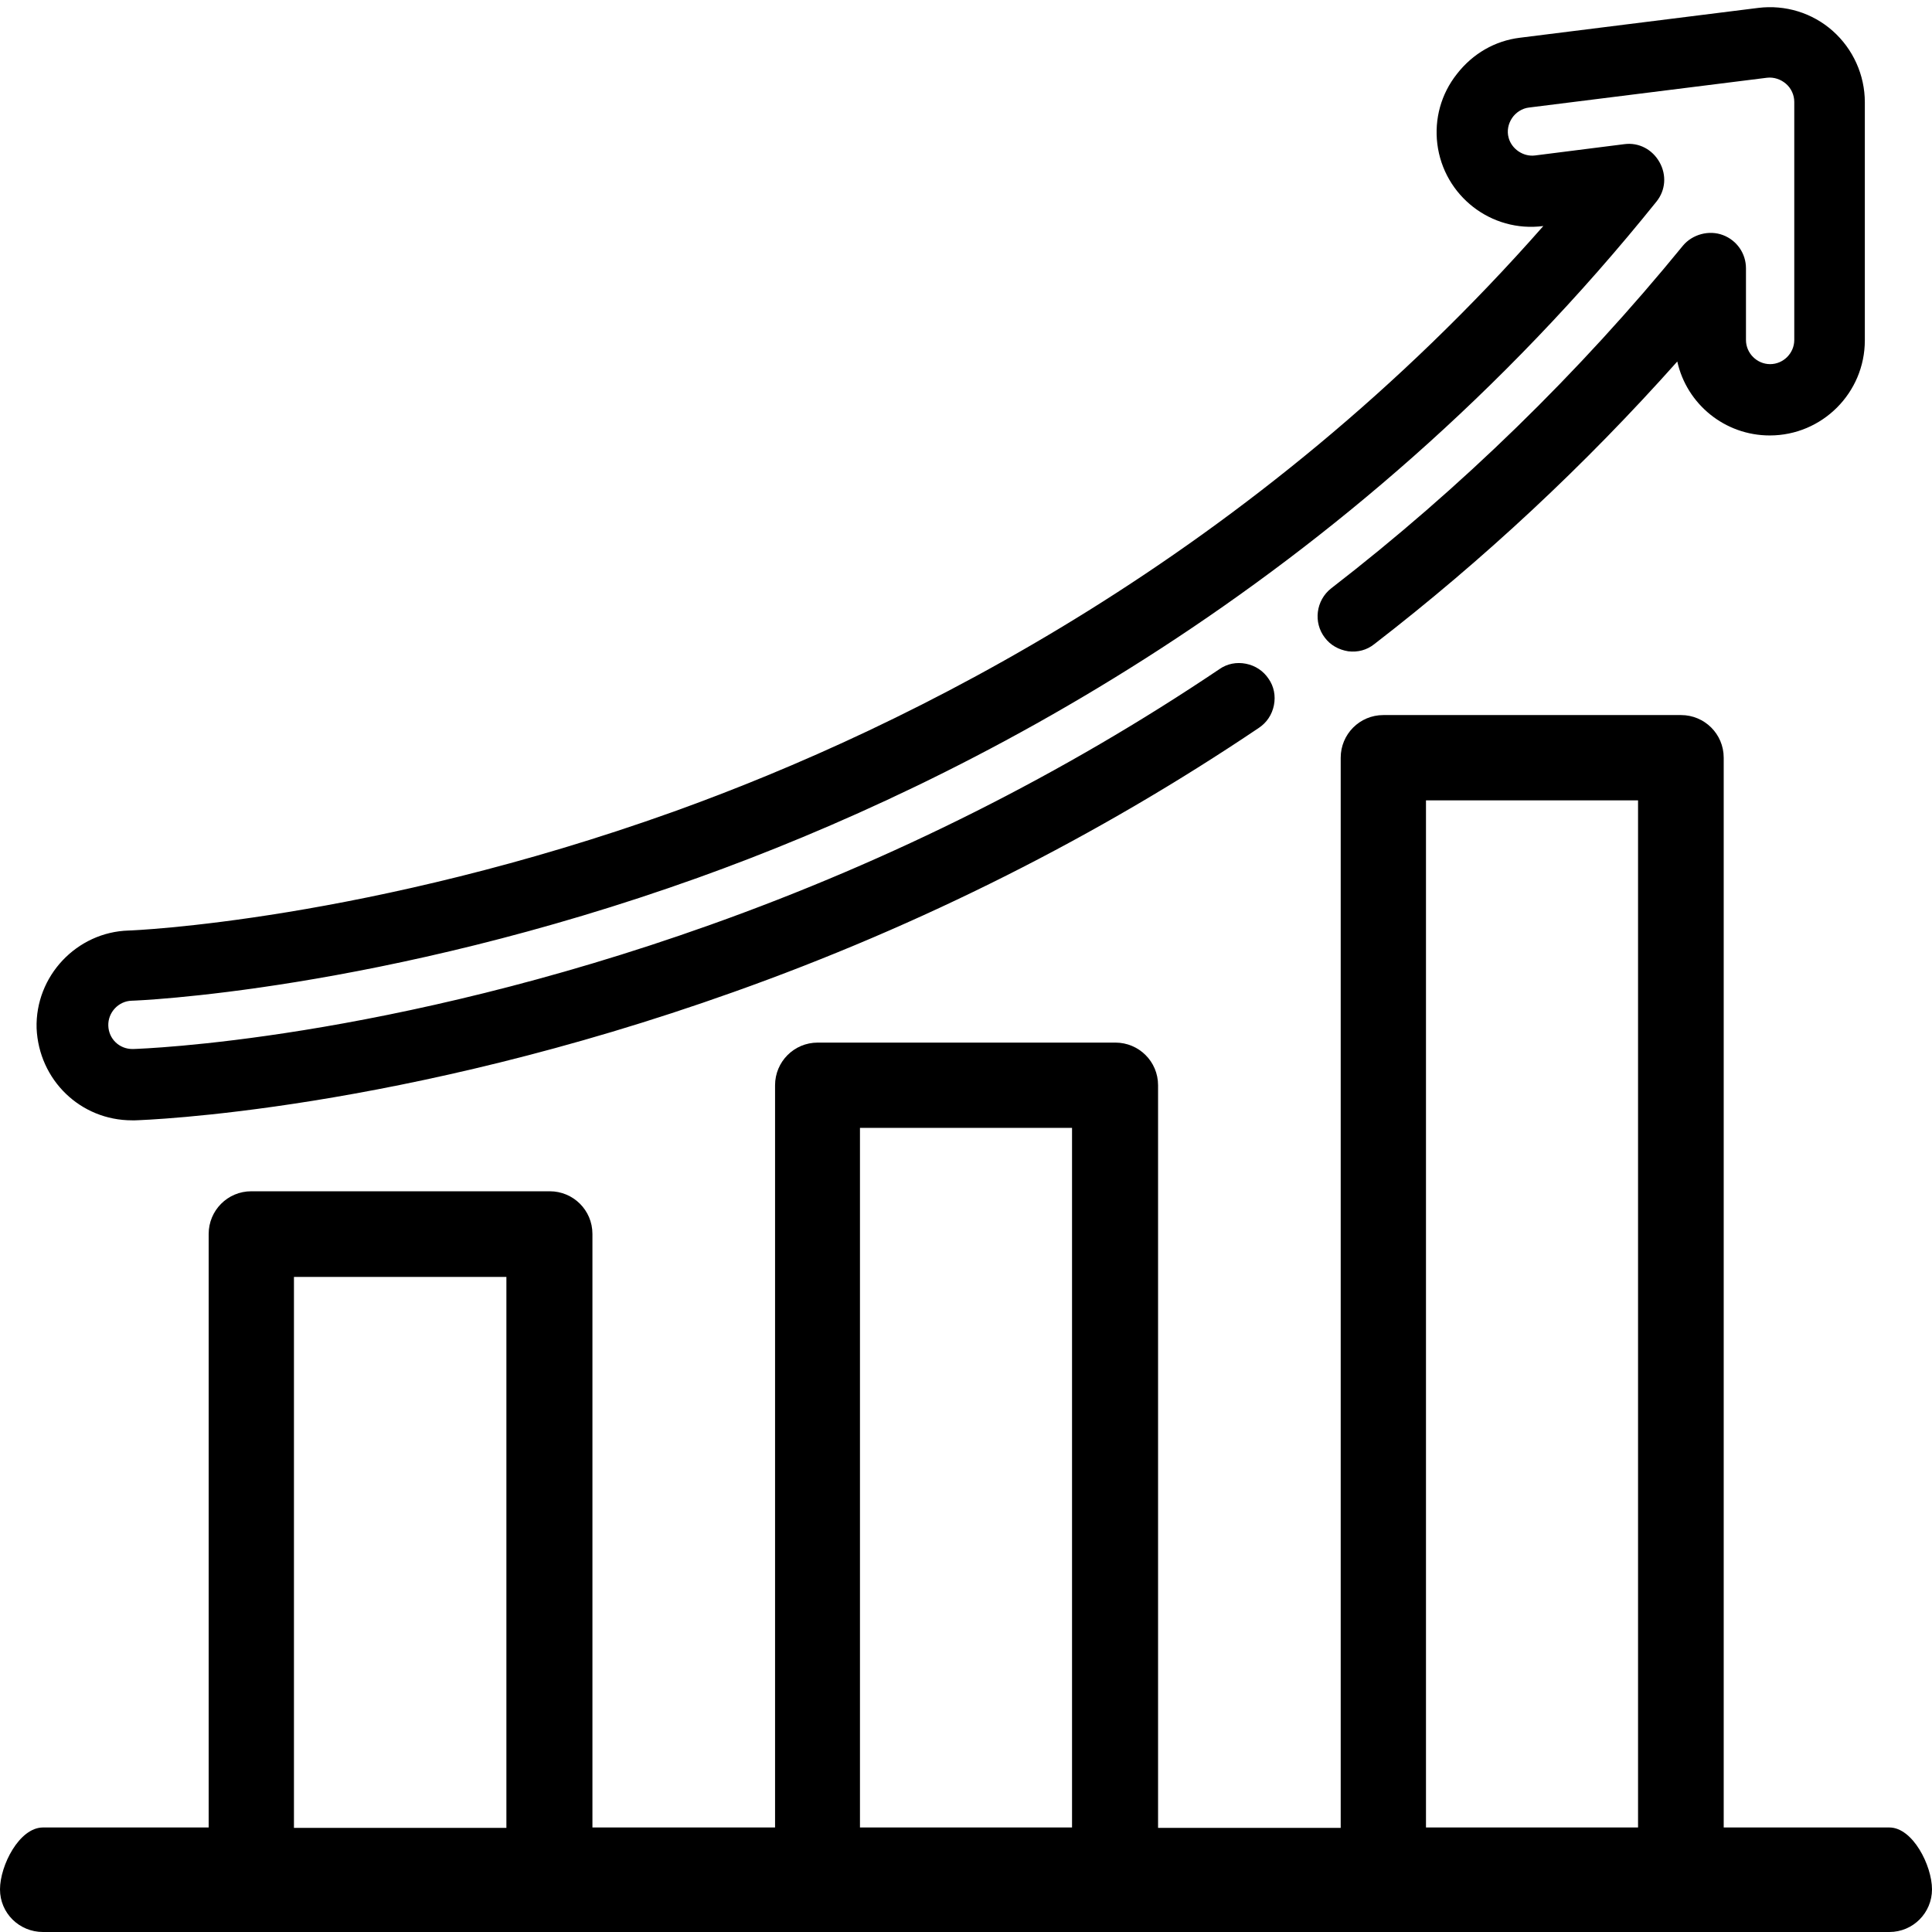
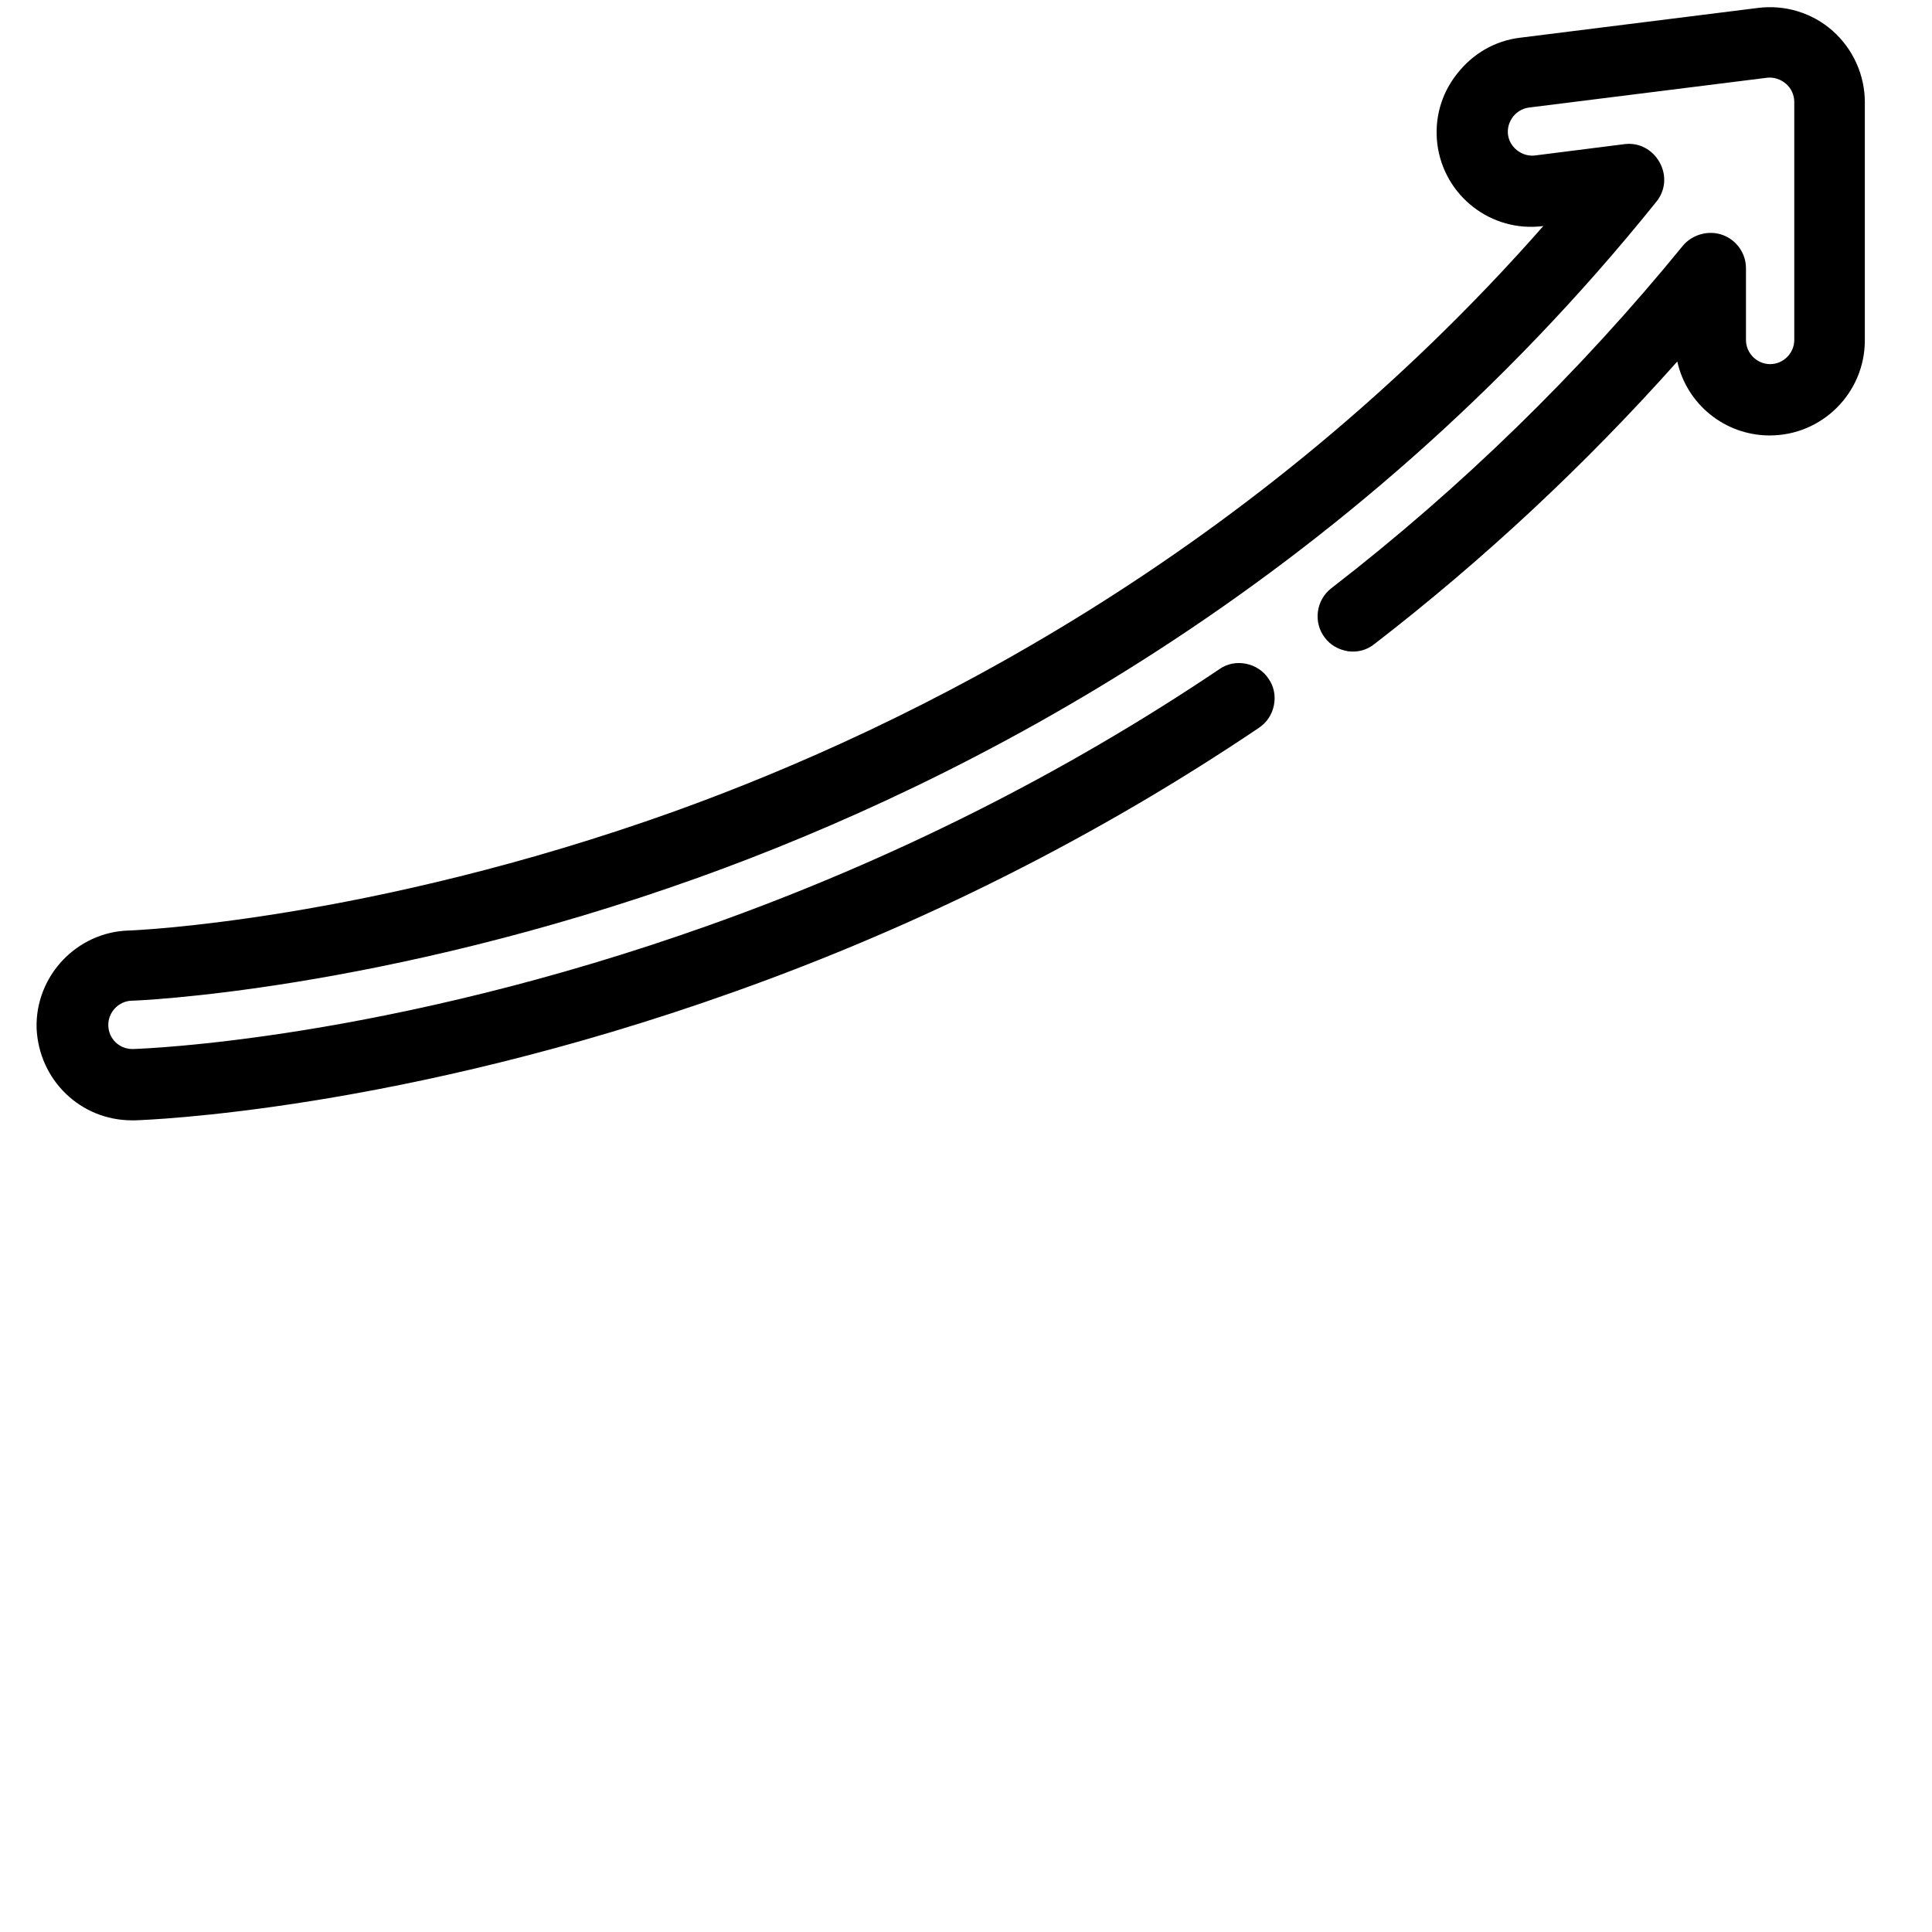
<svg xmlns="http://www.w3.org/2000/svg" version="1.1" id="Capa_1" x="0px" y="0px" viewBox="0 0 512 512" style="enable-background:new 0 0 512 512;" xml:space="preserve">
  <g>
-     <path d="M500.7,484.3h-43.9V200.8c0-6.3-5.1-11.3-11.3-11.3h-78.9c-6.3,0-11.3,5.1-11.3,11.3v283.6h-48.4V287.6   c0-6.3-5.1-11.3-11.3-11.3h-78.9c-6.3,0-11.3,5.1-11.3,11.3v196.7h-48.4V327c0-6.3-5.1-11.3-11.3-11.3H66.6   c-6.3,0-11.3,5.1-11.3,11.3v157.3H11.4C5.1,484.3,0,494.4,0,500.7S5.1,512,11.4,512h489.3c6.3,0,11.3-5.1,11.3-11.3   C512,494.4,506.9,484.3,500.7,484.3z M434.1,212.1v272.2h-56.2V212.1H434.1z M284.1,298.9v185.4h-56.2V298.9H284.1z M134.2,338.4   v146H77.9v-146H134.2z" />
    <path d="M35,296.9c0.3,0,0.5,0,0.8,0c2.8-0.1,70-2.4,158.6-34c49.8-17.7,96.6-41.3,139.2-70c2.1-1.4,3.5-3.5,4-6s0-5-1.4-7   c-1.4-2.1-3.5-3.5-6-4c-2.5-0.5-5,0-7,1.4c-41.3,27.8-86.7,50.6-135,67.8c-85.8,30.6-150.2,32.8-152.9,32.9l-0.2,0   c-3.5,0-6.3-2.7-6.4-6.2c-0.1-3.5,2.7-6.5,6.2-6.6c0.6,0,65.8-2.4,150.1-32.6c70.5-25.3,171.8-76.9,254-179.2c2.4-3,2.7-7,0.8-10.4   s-5.5-5.3-9.3-4.8l-23.7,3c-3.1,0.4-6.2-1.7-7-4.7c-0.5-1.8-0.1-3.7,0.9-5.2c1-1.5,2.7-2.6,4.5-2.8l63.1-7.9c1.8-0.2,3.6,0.4,5,1.6   c1.4,1.2,2.2,3,2.2,4.8v63.1c0,3.5-2.9,6.4-6.4,6.4s-6.4-2.9-6.4-6.4V71.1c0-3.9-2.4-7.4-6.1-8.8c-3.7-1.4-8.1-0.2-10.6,2.8   c-27.5,33.7-58.9,64.3-93.2,90.8c-4.1,3.2-4.8,9.1-1.7,13.1c1.5,2,3.7,3.2,6.2,3.6c2.5,0.3,4.9-0.3,6.9-1.9   c28.9-22.3,55.9-47.5,80.3-74.9c2.5,11.3,12.6,19.6,24.5,19.6c13.9,0,25.2-11.3,25.2-25.2V27.1c0-7.2-3.1-14.1-8.5-18.9   c-5.4-4.8-12.6-7-19.8-6.1l-63.1,7.9c-6.6,0.8-12.5,4.2-16.7,9.6c-4.2,5.3-6,11.9-5.2,18.5c1.7,13.8,14.3,23.6,28.1,21.8l0,0   c-76.9,87.4-167.6,132.6-230.5,155.2c-81,29-143.7,31.5-144.4,31.5c-13.8,0.4-24.8,12.1-24.4,25.9C10.3,286.2,21.3,296.9,35,296.9z   " />
  </g>
</svg>